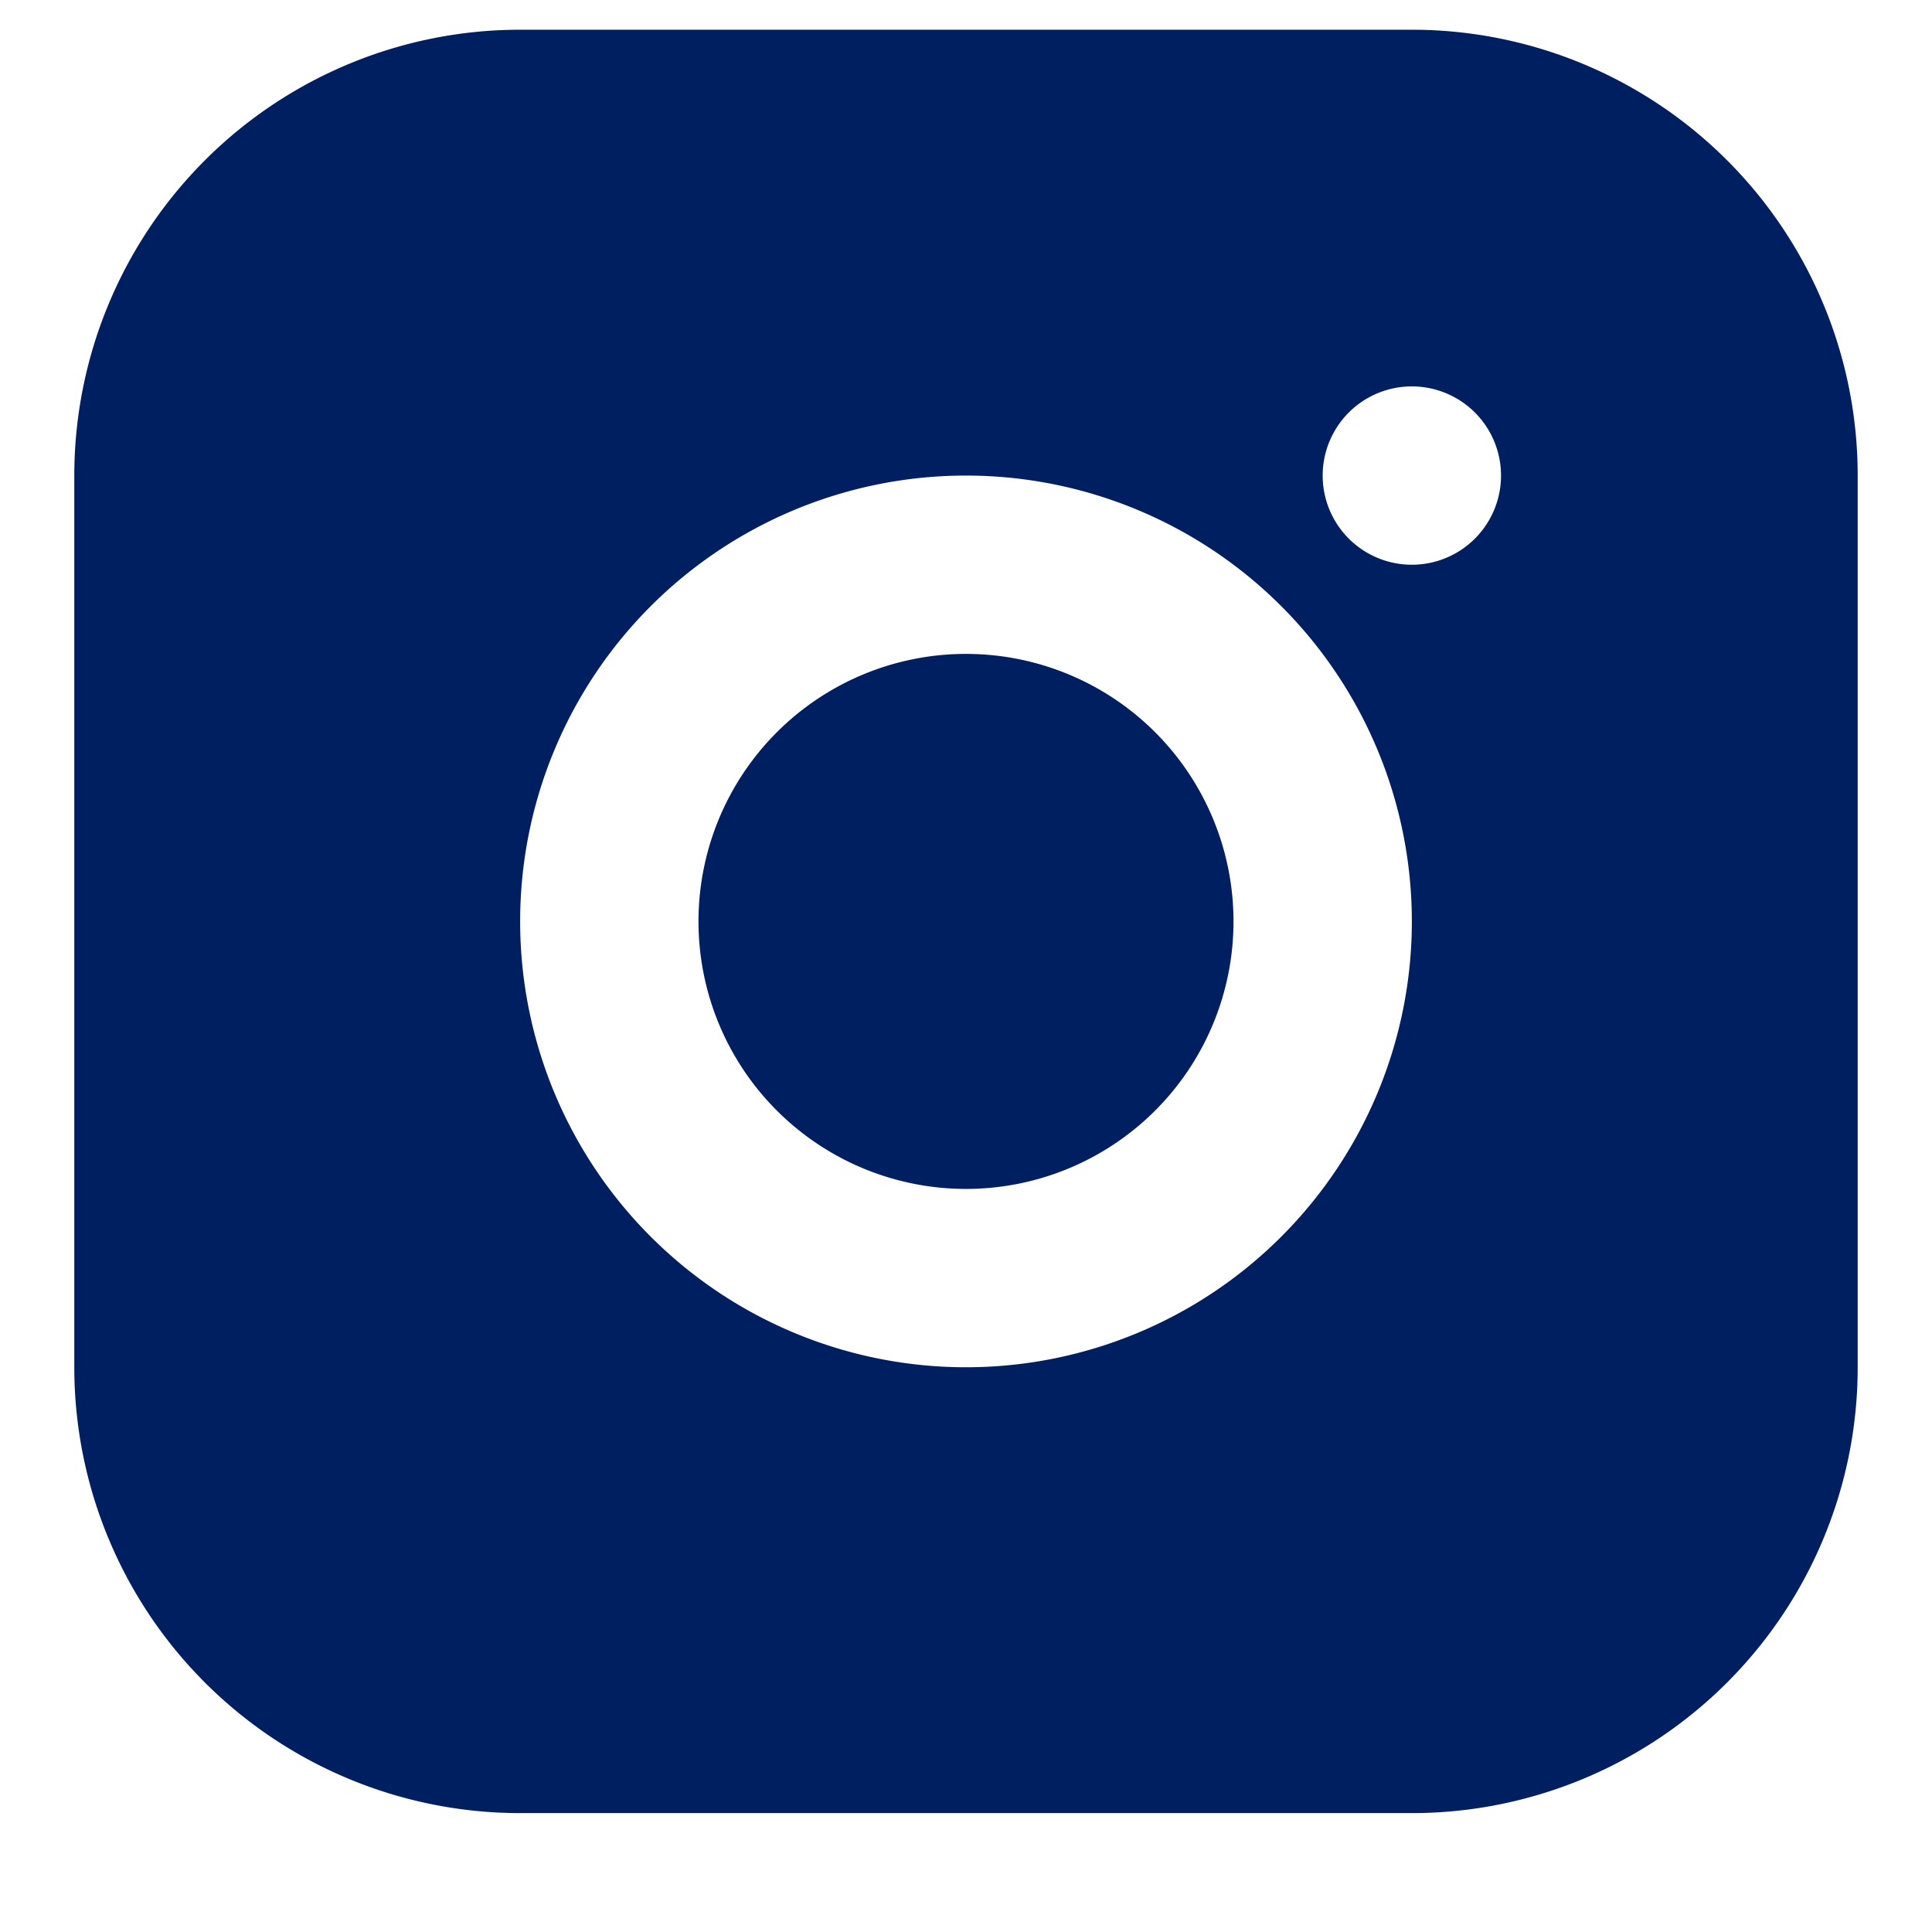
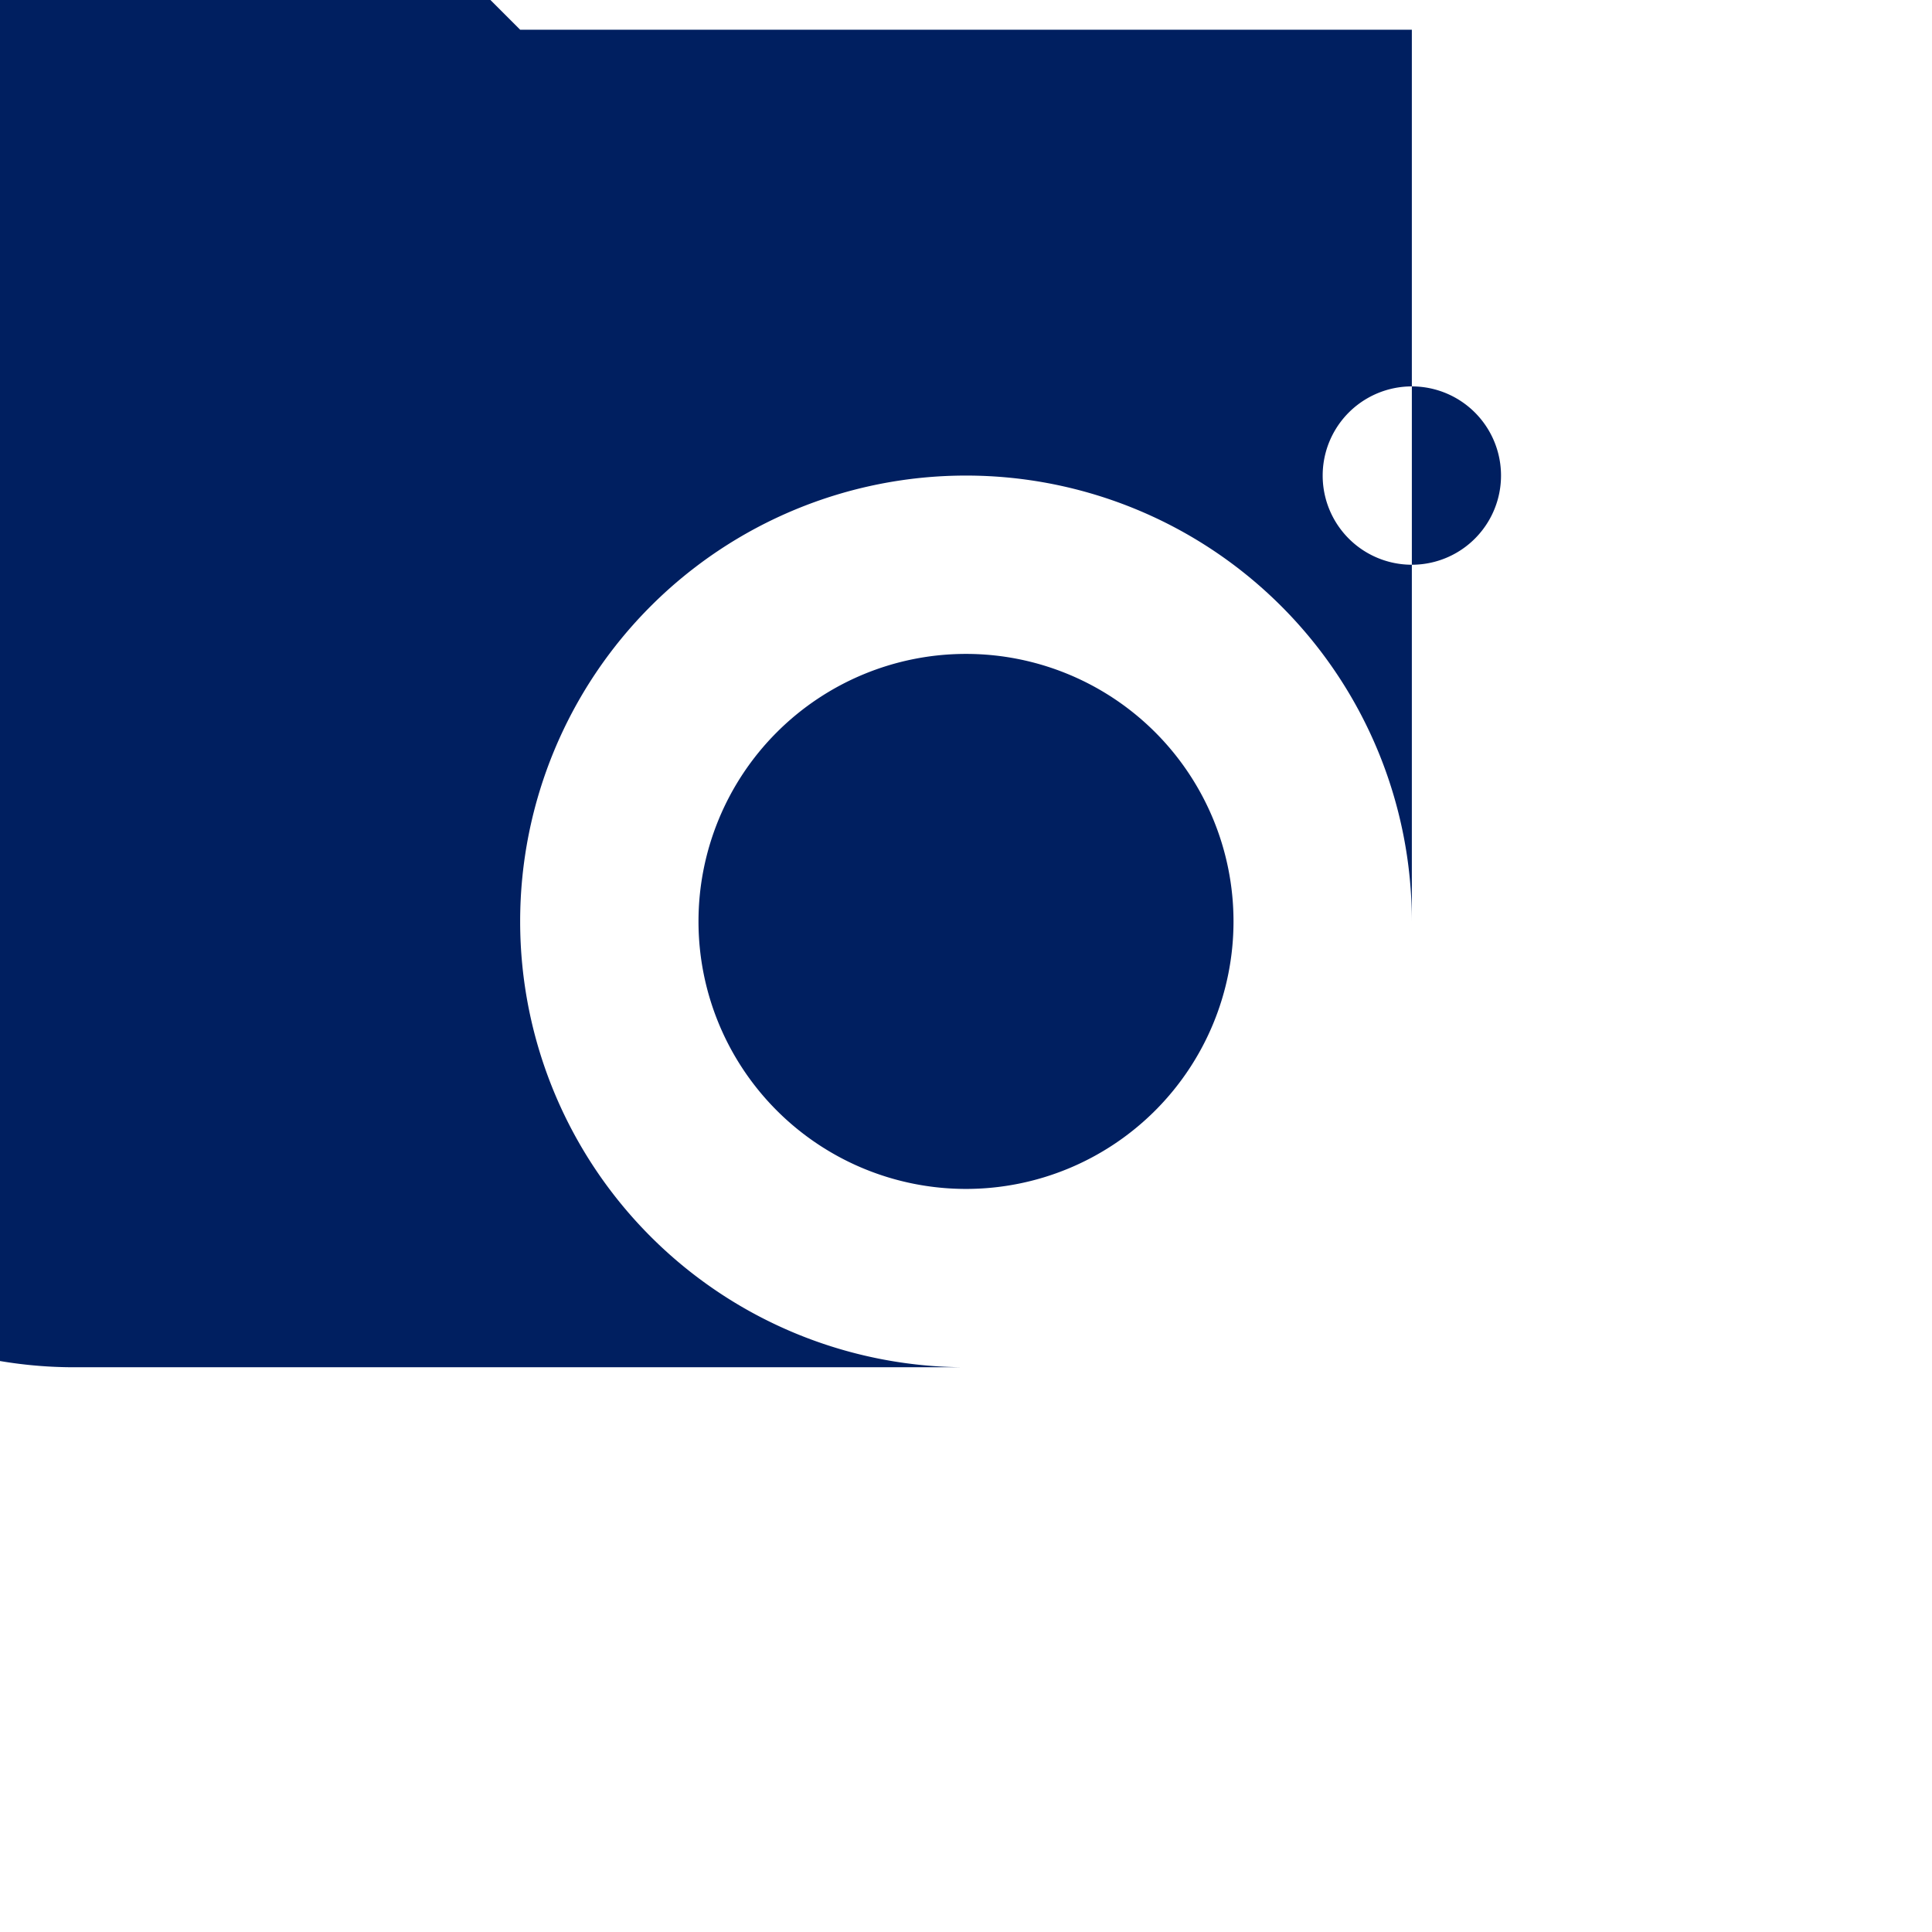
<svg xmlns="http://www.w3.org/2000/svg" fill="none" viewBox="0 0 13 13">
-   <path fill="#001F60" fill-rule="evenodd" d="M3.5.2h6a3 3 0 0 1 3 3v6a3 3 0 0 1-3 3h-6a3 3 0 0 1-3-3v-6a3 3 0 0 1 3-3Zm0 6a3 3 0 0 0 3 3 3 3 0 0 0 3-3 3 3 0 0 0-3-3 3 3 0 0 0-3 3Zm5.4-3a.6.6 0 0 0 1.2 0 .6.6 0 0 0-1.2 0Zm-.6 3a1.8 1.8 0 1 1-3.6 0 1.8 1.8 0 0 1 3.6 0Z" clip-rule="evenodd" />
+   <path fill="#001F60" fill-rule="evenodd" d="M3.5.2h6v6a3 3 0 0 1-3 3h-6a3 3 0 0 1-3-3v-6a3 3 0 0 1 3-3Zm0 6a3 3 0 0 0 3 3 3 3 0 0 0 3-3 3 3 0 0 0-3-3 3 3 0 0 0-3 3Zm5.4-3a.6.6 0 0 0 1.2 0 .6.6 0 0 0-1.2 0Zm-.6 3a1.8 1.8 0 1 1-3.6 0 1.8 1.8 0 0 1 3.6 0Z" clip-rule="evenodd" />
</svg>